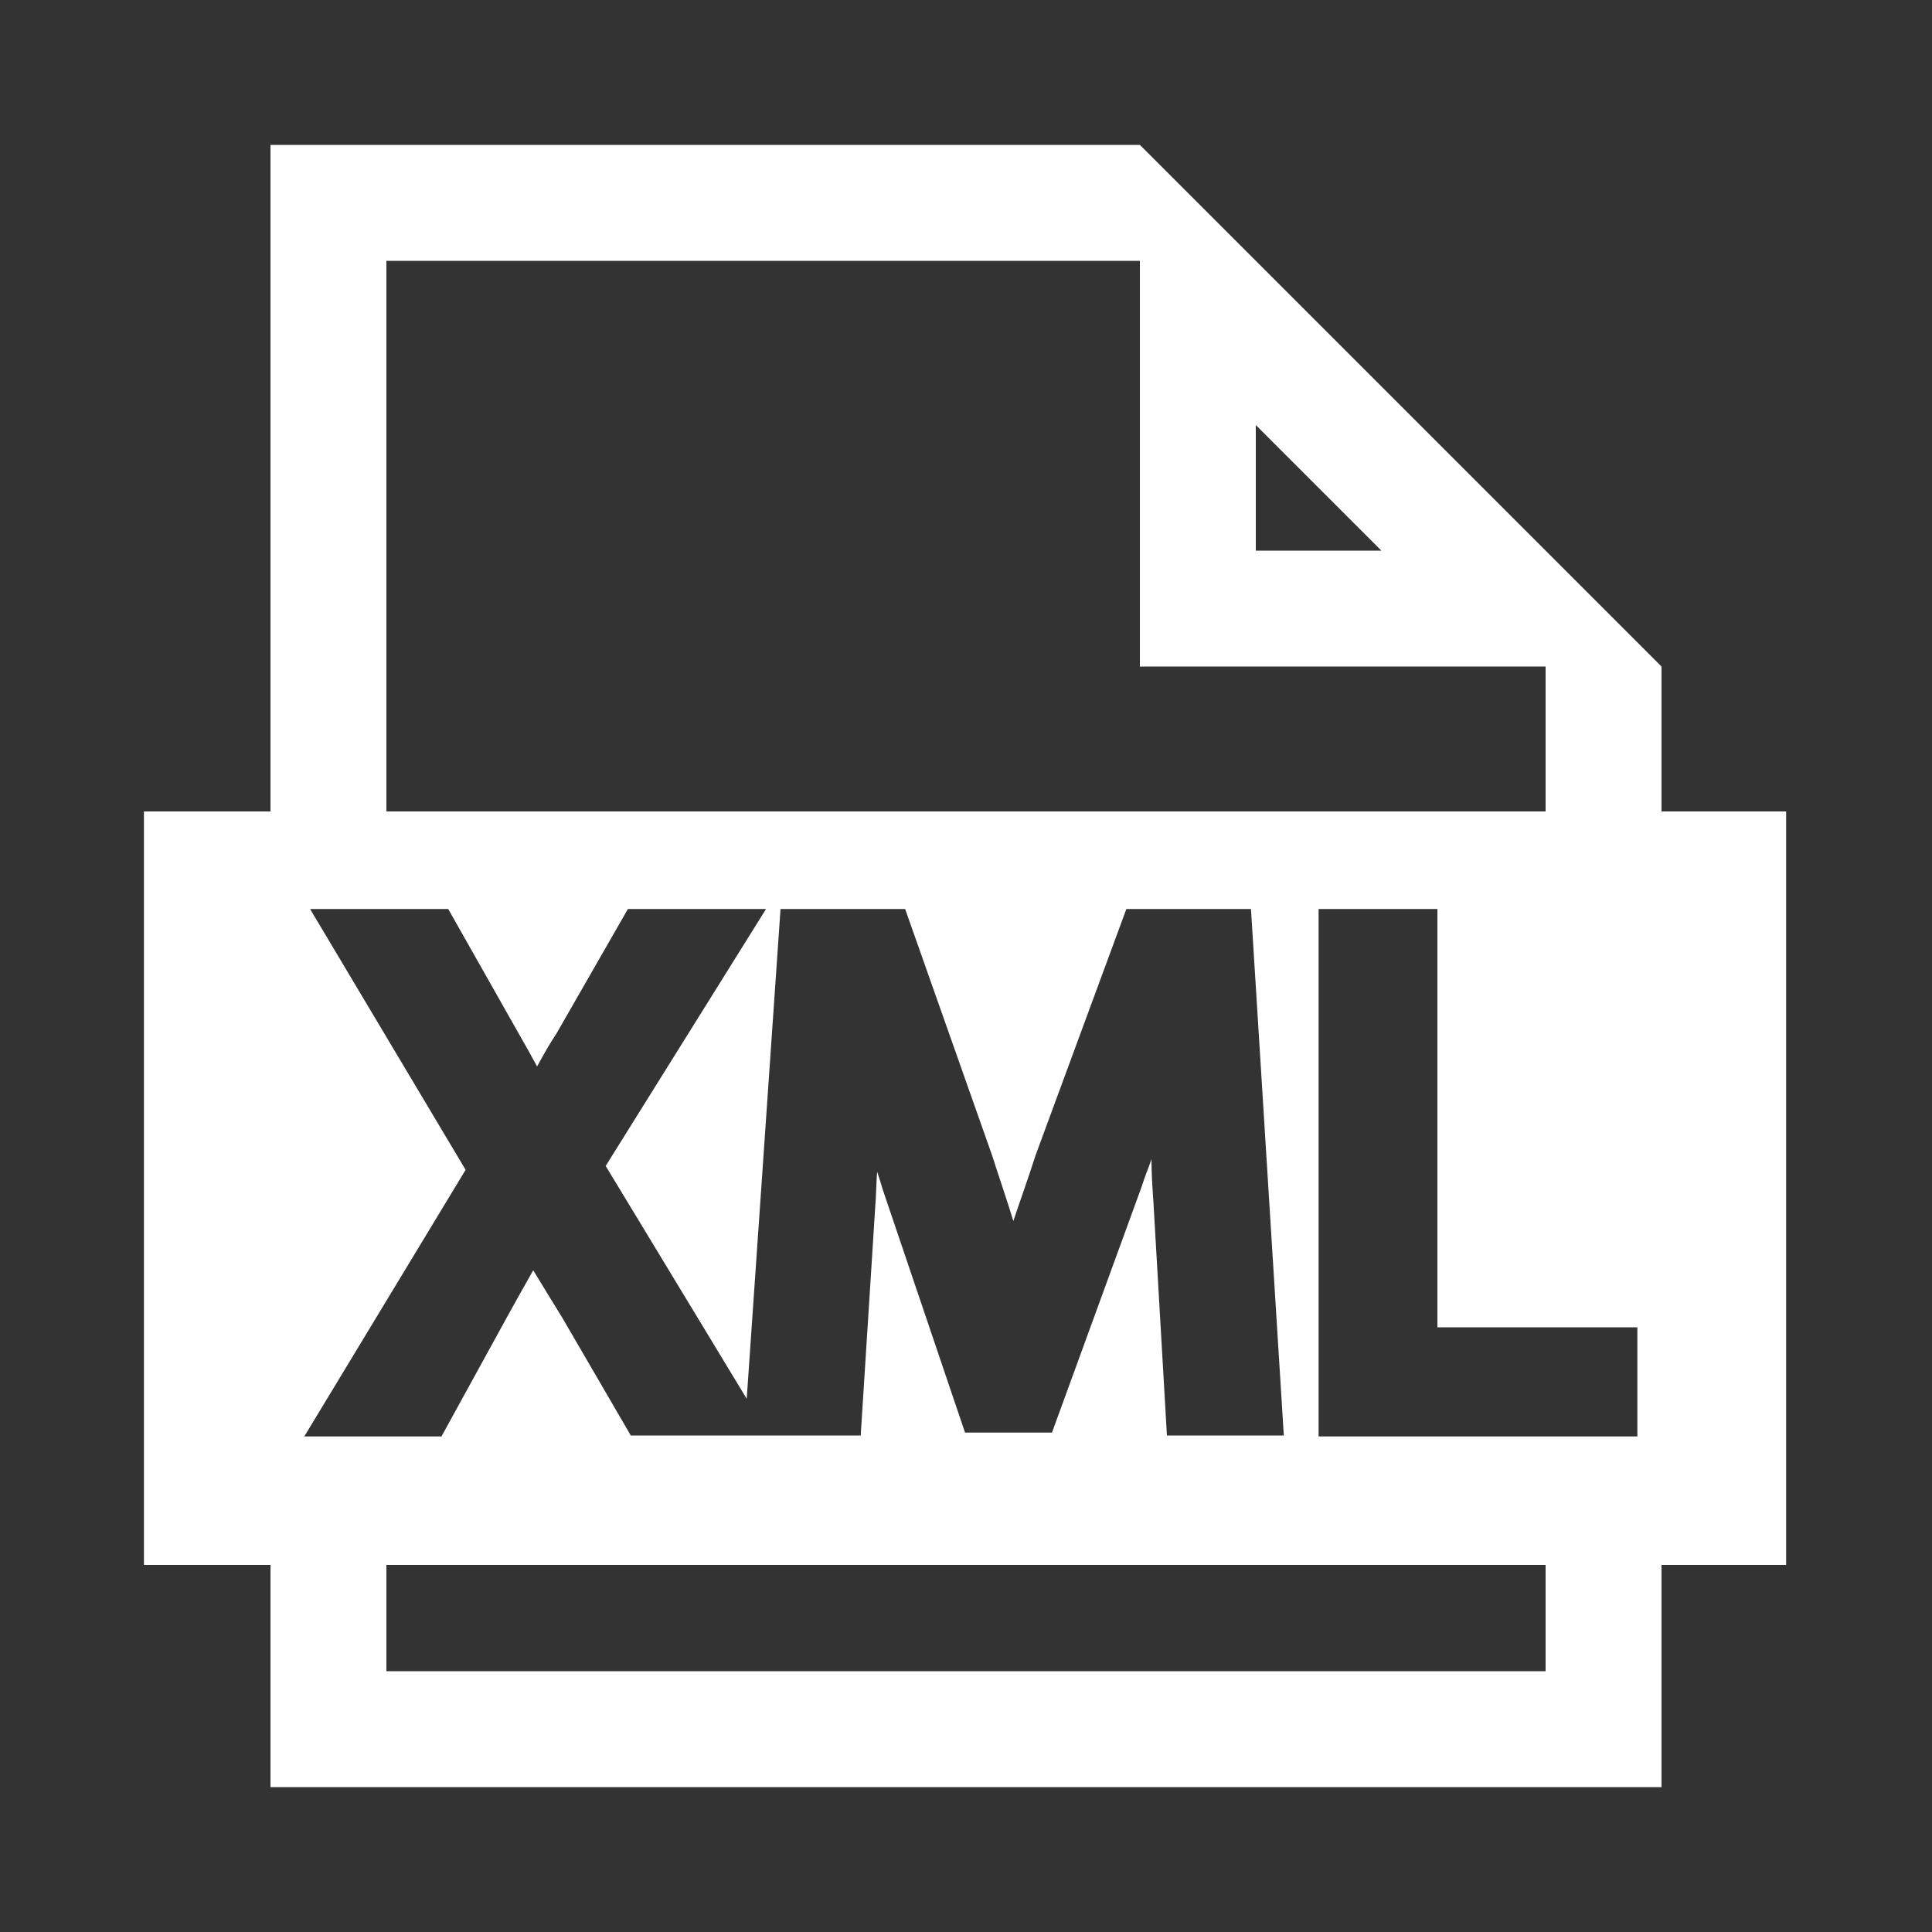
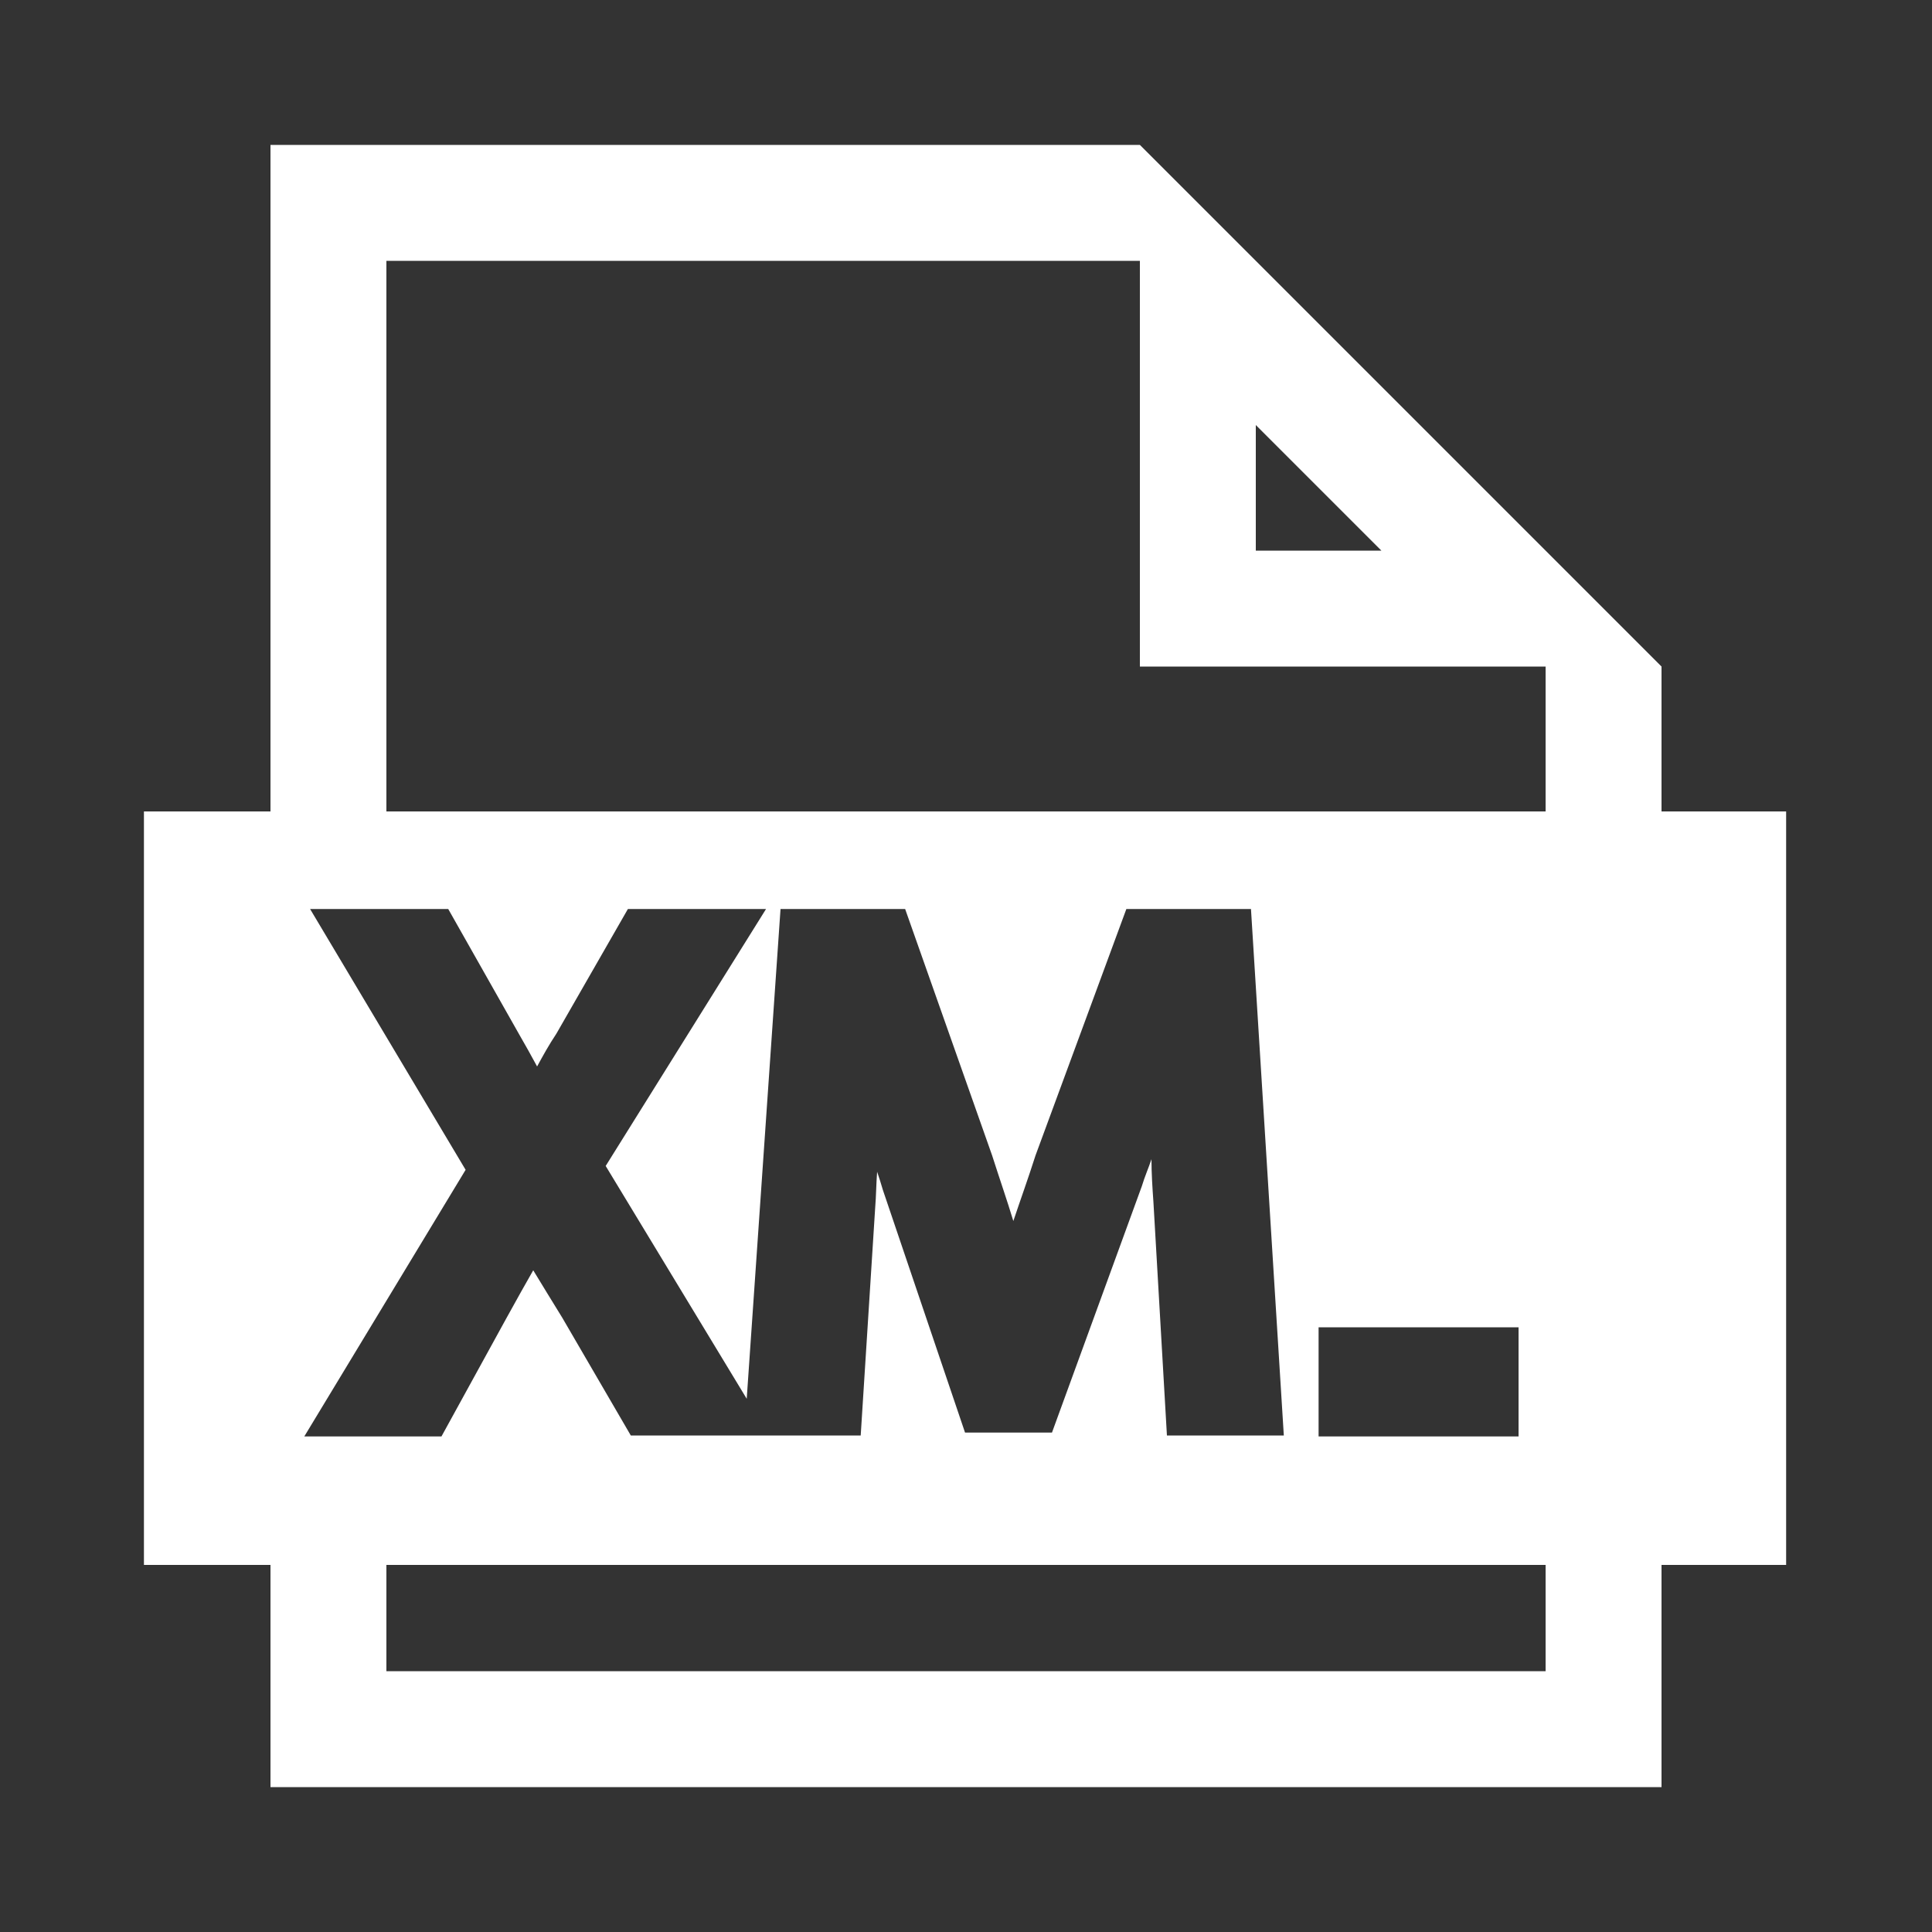
<svg xmlns="http://www.w3.org/2000/svg" t="1579163771980" class="icon" viewBox="0 0 1024 1024" version="1.1" p-id="106775" width="100" height="100">
  <rect x="0" y="0" width="1024" height="1024" fill="#333333" stroke="none" />
  <defs>
    <style type="text/css" />
  </defs>
-   <path d="M880.64 430.08V353.28l-276.48-276.48H143.36v353.28H76.288v399.36H143.36v117.76h737.28v-117.76h66.048V430.08H880.64z m-215.04-204.8l66.56 66.56h-66.56V225.28zM204.8 138.24h399.36v215.04h215.04v76.8H204.8V138.24z m-40.448 343.552h73.216l37.376 66.048c3.584 6.144 6.656 11.776 9.728 17.408 3.072-5.632 6.144-11.264 10.24-17.408L332.8 481.792h73.216l-84.992 136.192 74.752 123.392 17.92-259.584h66.048l46.08 130.56c4.096 12.8 8.192 24.576 11.264 34.816 3.584-10.752 7.68-22.016 11.776-34.816l48.128-130.56h66.048l17.408 279.04h-61.952l-7.168-123.904c-0.512-7.168-1.024-14.848-1.024-22.528-1.536 4.608-3.584 9.216-5.12 14.336l-47.616 130.56h-46.08l-43.52-128.512c-1.024-3.584-2.048-6.656-3.072-9.728-0.512 6.656-0.512 12.8-1.024 18.944l-7.68 120.832H334.336l-36.352-62.464c-5.632-9.216-10.752-17.408-15.36-25.088-4.096 7.168-8.704 15.36-14.336 25.6l-34.304 62.464H161.28l85.504-141.312-82.432-138.24zM819.2 885.76H204.8v-56.32h614.4v56.32z m48.64-124.416h-168.96V481.792h62.976v221.696h105.984v57.856z" p-id="106776" fill="#ffffff" />
+   <path d="M880.64 430.08V353.28l-276.48-276.48H143.36v353.28H76.288v399.36H143.36v117.76h737.28v-117.76h66.048V430.08H880.64z m-215.04-204.8l66.56 66.56h-66.56V225.28zM204.8 138.24h399.36v215.04h215.04v76.8H204.8V138.24z m-40.448 343.552h73.216l37.376 66.048c3.584 6.144 6.656 11.776 9.728 17.408 3.072-5.632 6.144-11.264 10.24-17.408L332.8 481.792h73.216l-84.992 136.192 74.752 123.392 17.92-259.584h66.048l46.08 130.56c4.096 12.8 8.192 24.576 11.264 34.816 3.584-10.752 7.68-22.016 11.776-34.816l48.128-130.56h66.048l17.408 279.04h-61.952l-7.168-123.904c-0.512-7.168-1.024-14.848-1.024-22.528-1.536 4.608-3.584 9.216-5.12 14.336l-47.616 130.56h-46.08l-43.52-128.512c-1.024-3.584-2.048-6.656-3.072-9.728-0.512 6.656-0.512 12.8-1.024 18.944l-7.68 120.832H334.336l-36.352-62.464c-5.632-9.216-10.752-17.408-15.36-25.088-4.096 7.168-8.704 15.36-14.336 25.6l-34.304 62.464H161.28l85.504-141.312-82.432-138.24zM819.2 885.76H204.8v-56.32h614.4v56.32z m48.64-124.416h-168.96V481.792v221.696h105.984v57.856z" p-id="106776" fill="#ffffff" />
</svg>